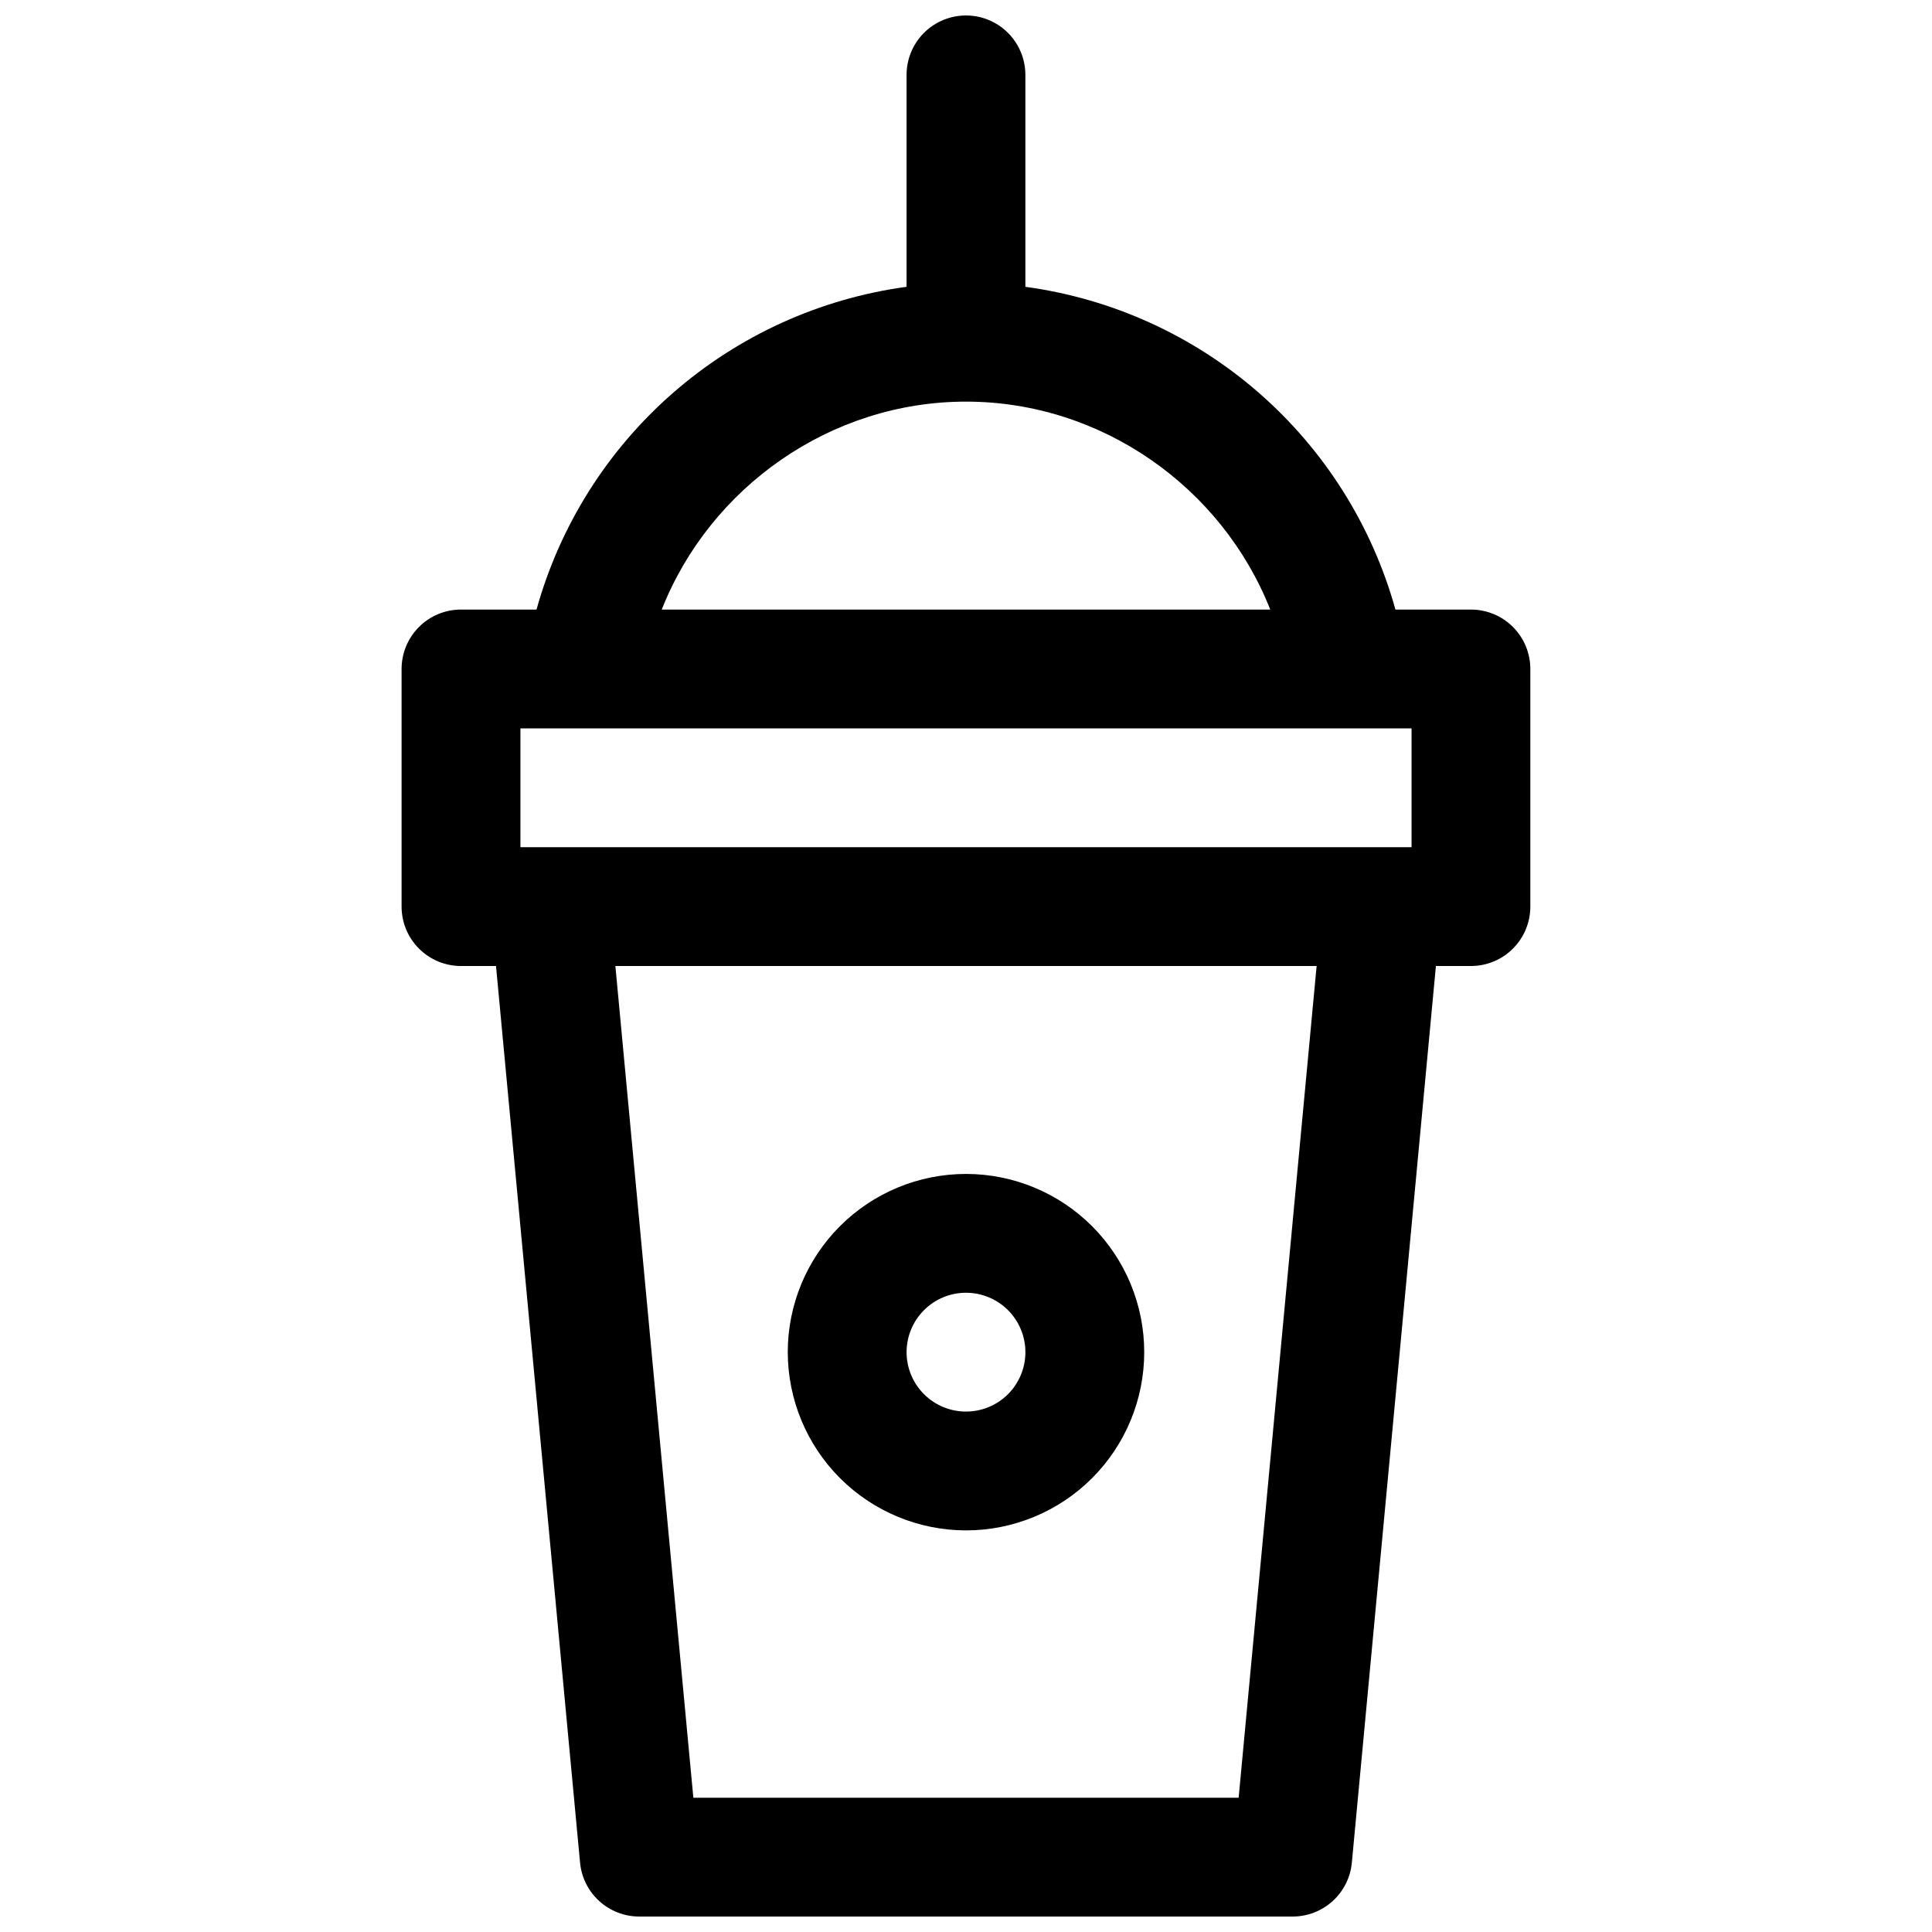
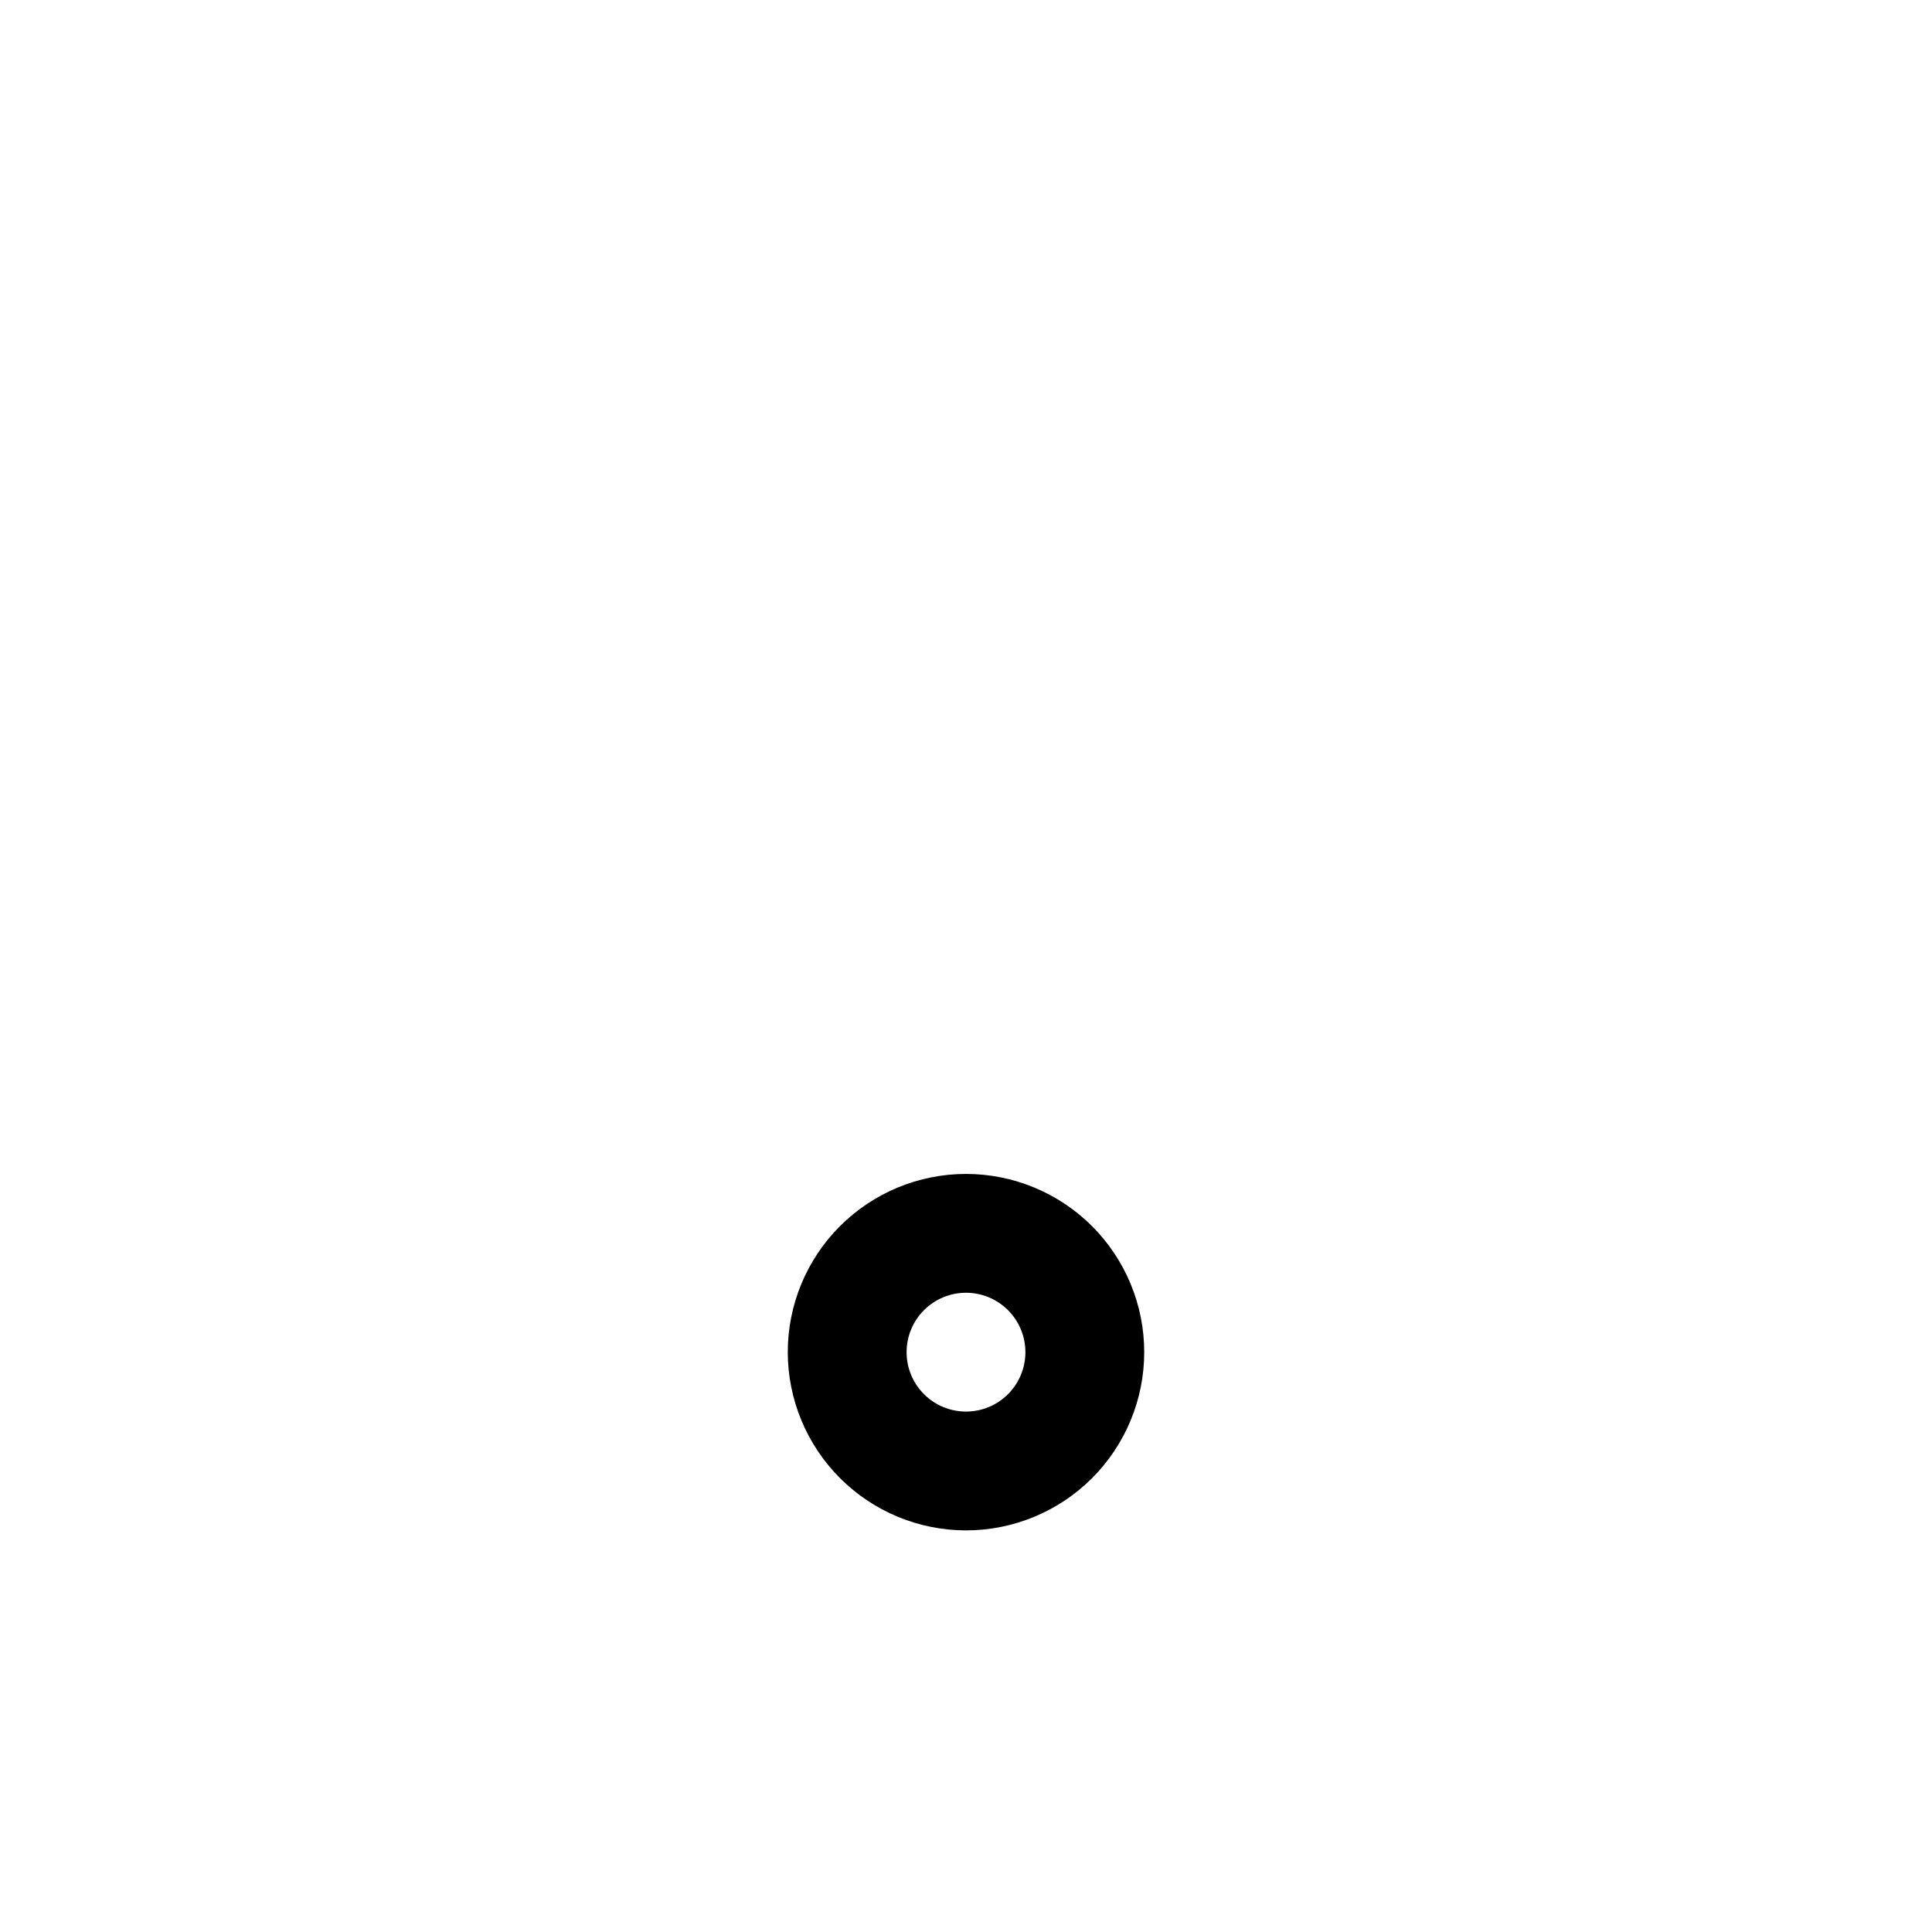
<svg xmlns="http://www.w3.org/2000/svg" width="800px" height="800px" version="1.1" viewBox="144 144 512 512">
  <defs>
    <clipPath id="a">
      <path d="m250 148.09h300v503.81h-300z" />
    </clipPath>
  </defs>
  <g clip-path="url(#a)">
-     <path d="m533.82 305.54h-20.016c-6.195-22.281-18.789-42.258-36.219-57.461-17.426-15.199-38.93-24.961-61.848-28.07v-56.168c0-5.621-3-10.82-7.871-13.633s-10.875-2.812-15.746 0-7.871 8.012-7.871 13.633v56.168c-22.918 3.109-44.418 12.871-61.848 28.07-17.43 15.203-30.023 35.18-36.219 57.461h-20.012c-4.176 0-8.184 1.656-11.133 4.609-2.953 2.953-4.613 6.957-4.613 11.133v62.977c0 4.176 1.66 8.18 4.613 11.133 2.949 2.953 6.957 4.613 11.133 4.613h9.277l22.277 237.62c0.367 3.906 2.176 7.531 5.074 10.172 2.898 2.641 6.68 4.106 10.602 4.106h173.18c3.922 0 7.703-1.465 10.602-4.106 2.898-2.641 4.711-6.266 5.074-10.172l22.277-237.62h9.281c4.176 0 8.18-1.66 11.133-4.613s4.609-6.957 4.609-11.133v-62.977c0-4.176-1.656-8.18-4.609-11.133s-6.957-4.609-11.133-4.609zm-133.82-55.105c35.918 0 67.836 22.699 80.629 55.105h-161.26c12.789-32.402 44.711-55.105 80.629-55.105zm72.254 369.98h-144.51l-20.664-220.42 185.84 0.004zm45.824-251.9h-236.16v-31.488h236.16z" />
-   </g>
+     </g>
  <path d="m400 549.57c12.523 0 24.539-4.977 33.398-13.832 8.855-8.859 13.832-20.871 13.832-33.398 0-12.527-4.977-24.543-13.832-33.398-8.859-8.859-20.875-13.836-33.398-13.836-12.527 0-24.543 4.977-33.398 13.836-8.859 8.855-13.836 20.871-13.836 33.398 0.016 12.523 4.996 24.527 13.848 33.383 8.855 8.855 20.863 13.836 33.387 13.848zm0-62.977c4.176 0 8.18 1.66 11.133 4.613 2.949 2.953 4.609 6.957 4.609 11.133 0 4.176-1.66 8.18-4.609 11.133-2.953 2.953-6.957 4.609-11.133 4.609s-8.18-1.656-11.133-4.609c-2.953-2.953-4.613-6.957-4.613-11.133 0-4.176 1.66-8.18 4.613-11.133 2.953-2.953 6.957-4.613 11.133-4.613z" />
</svg>